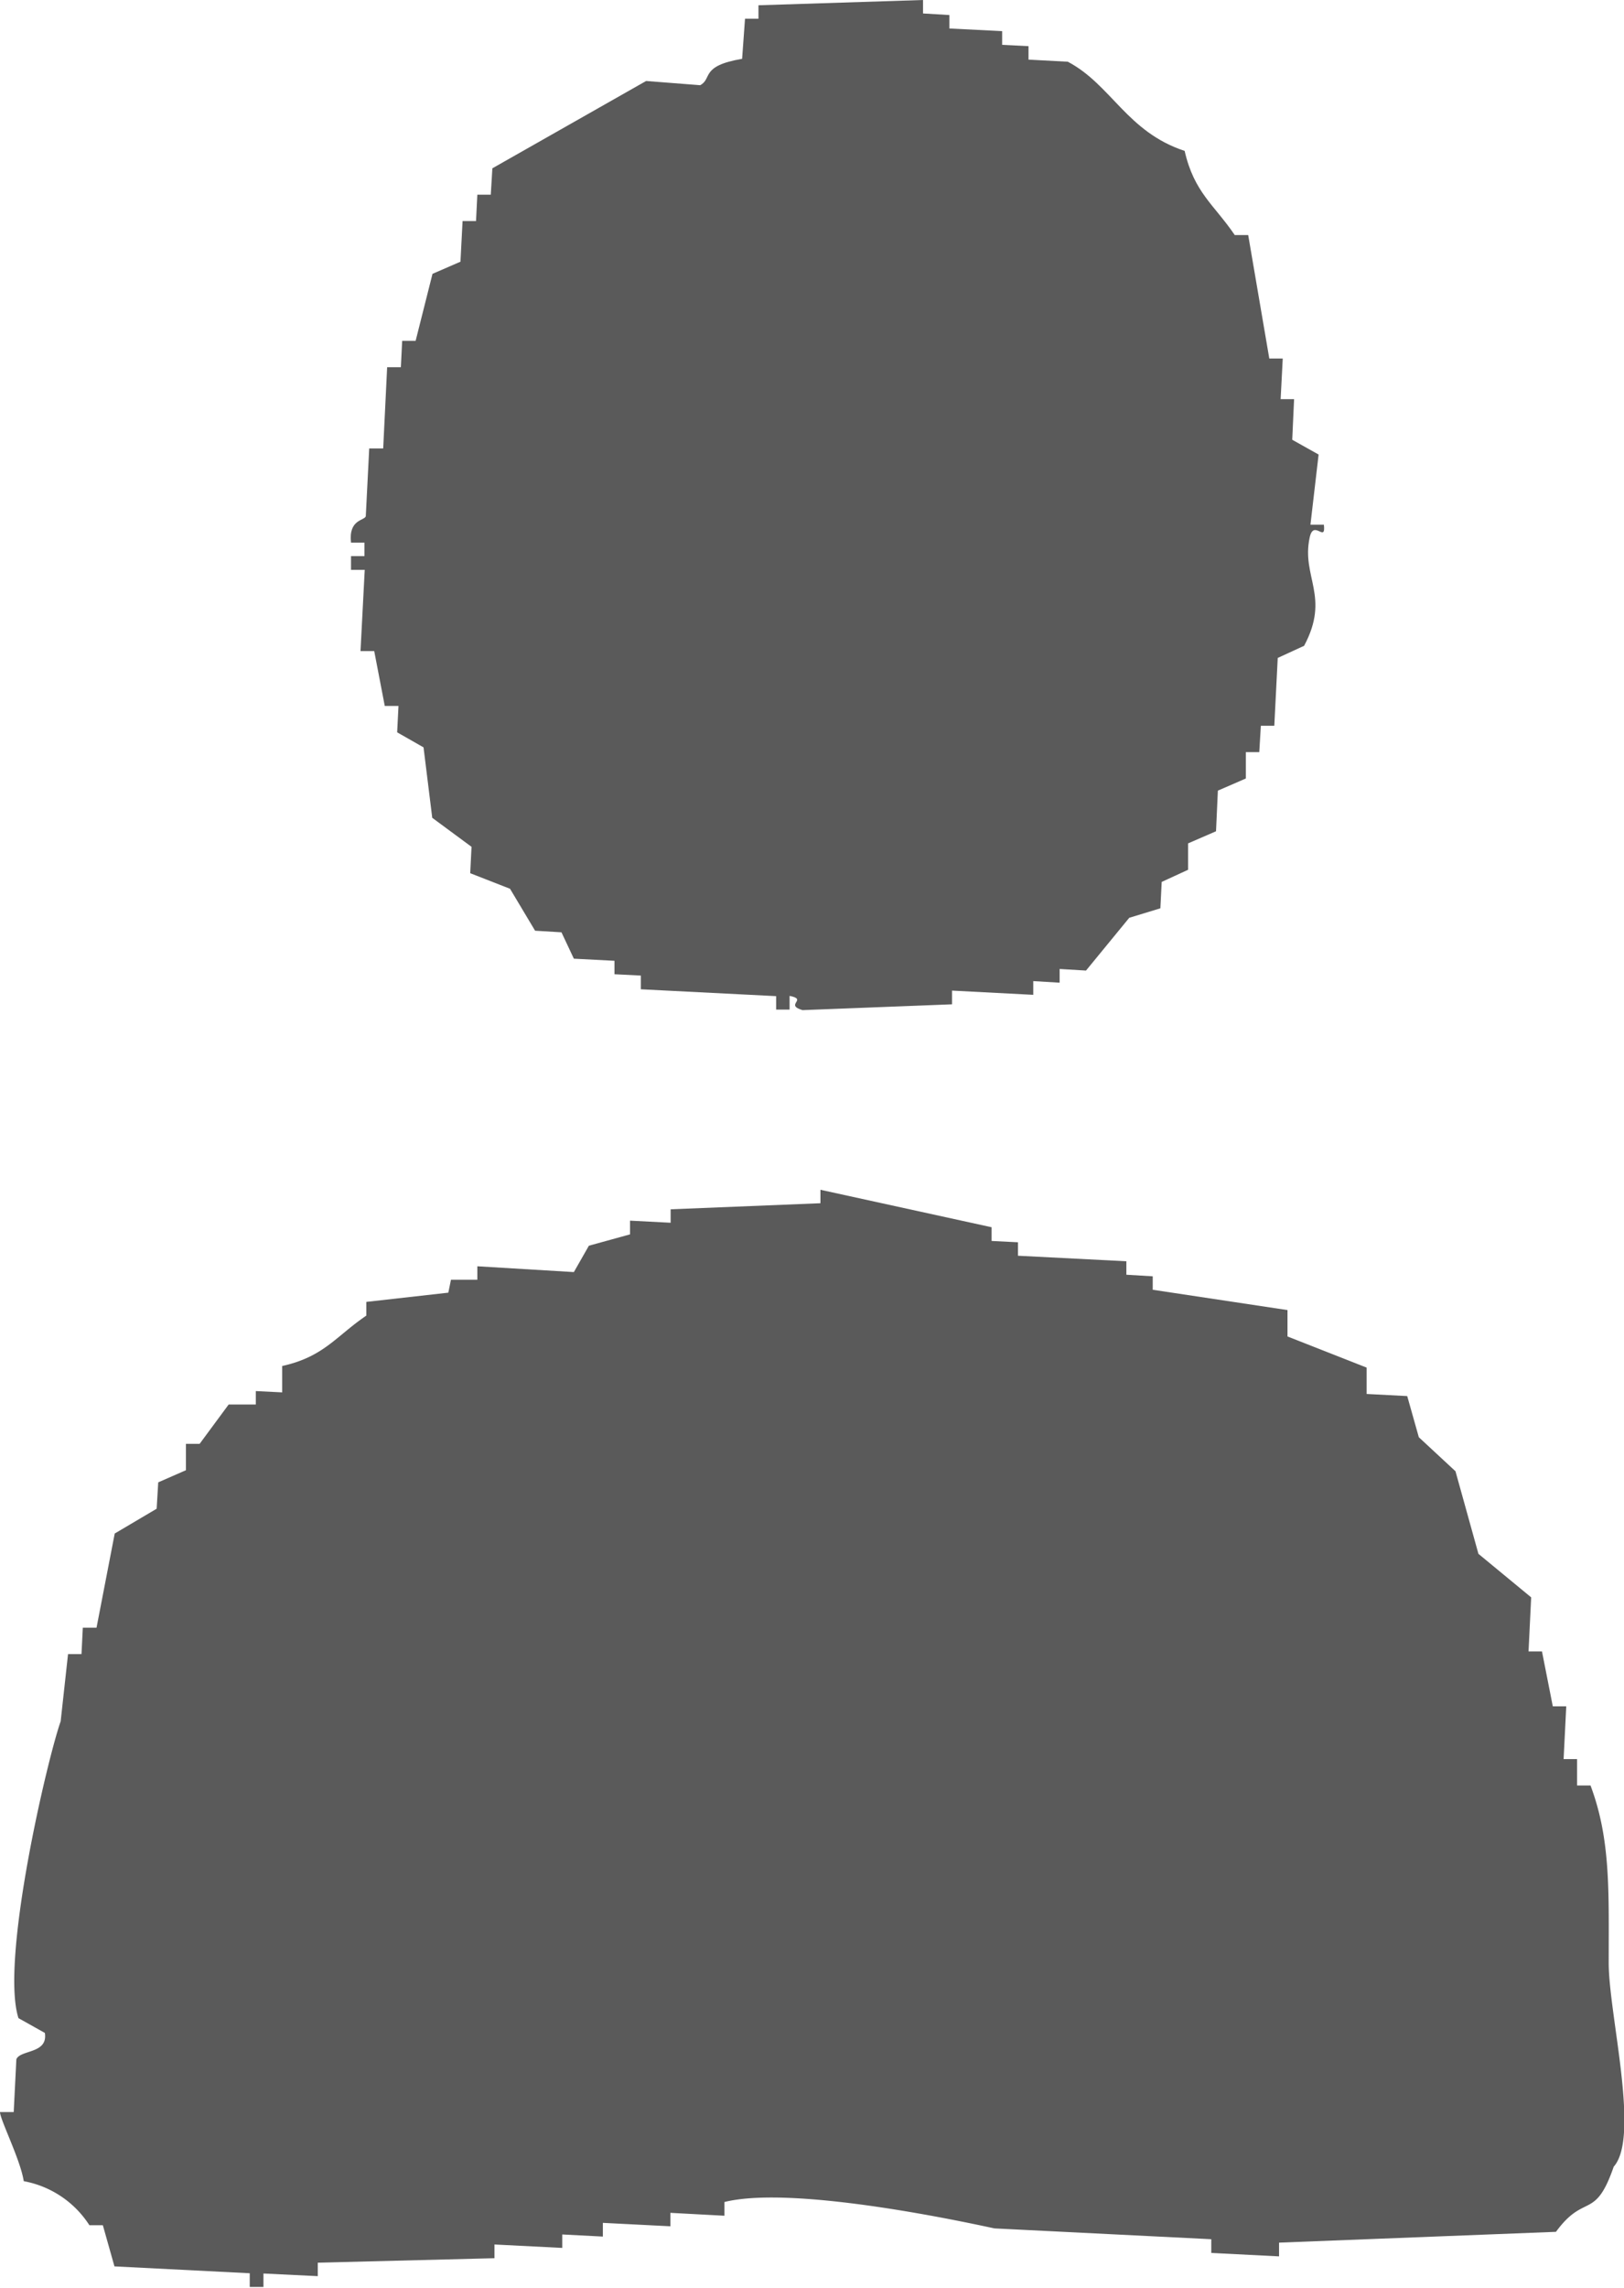
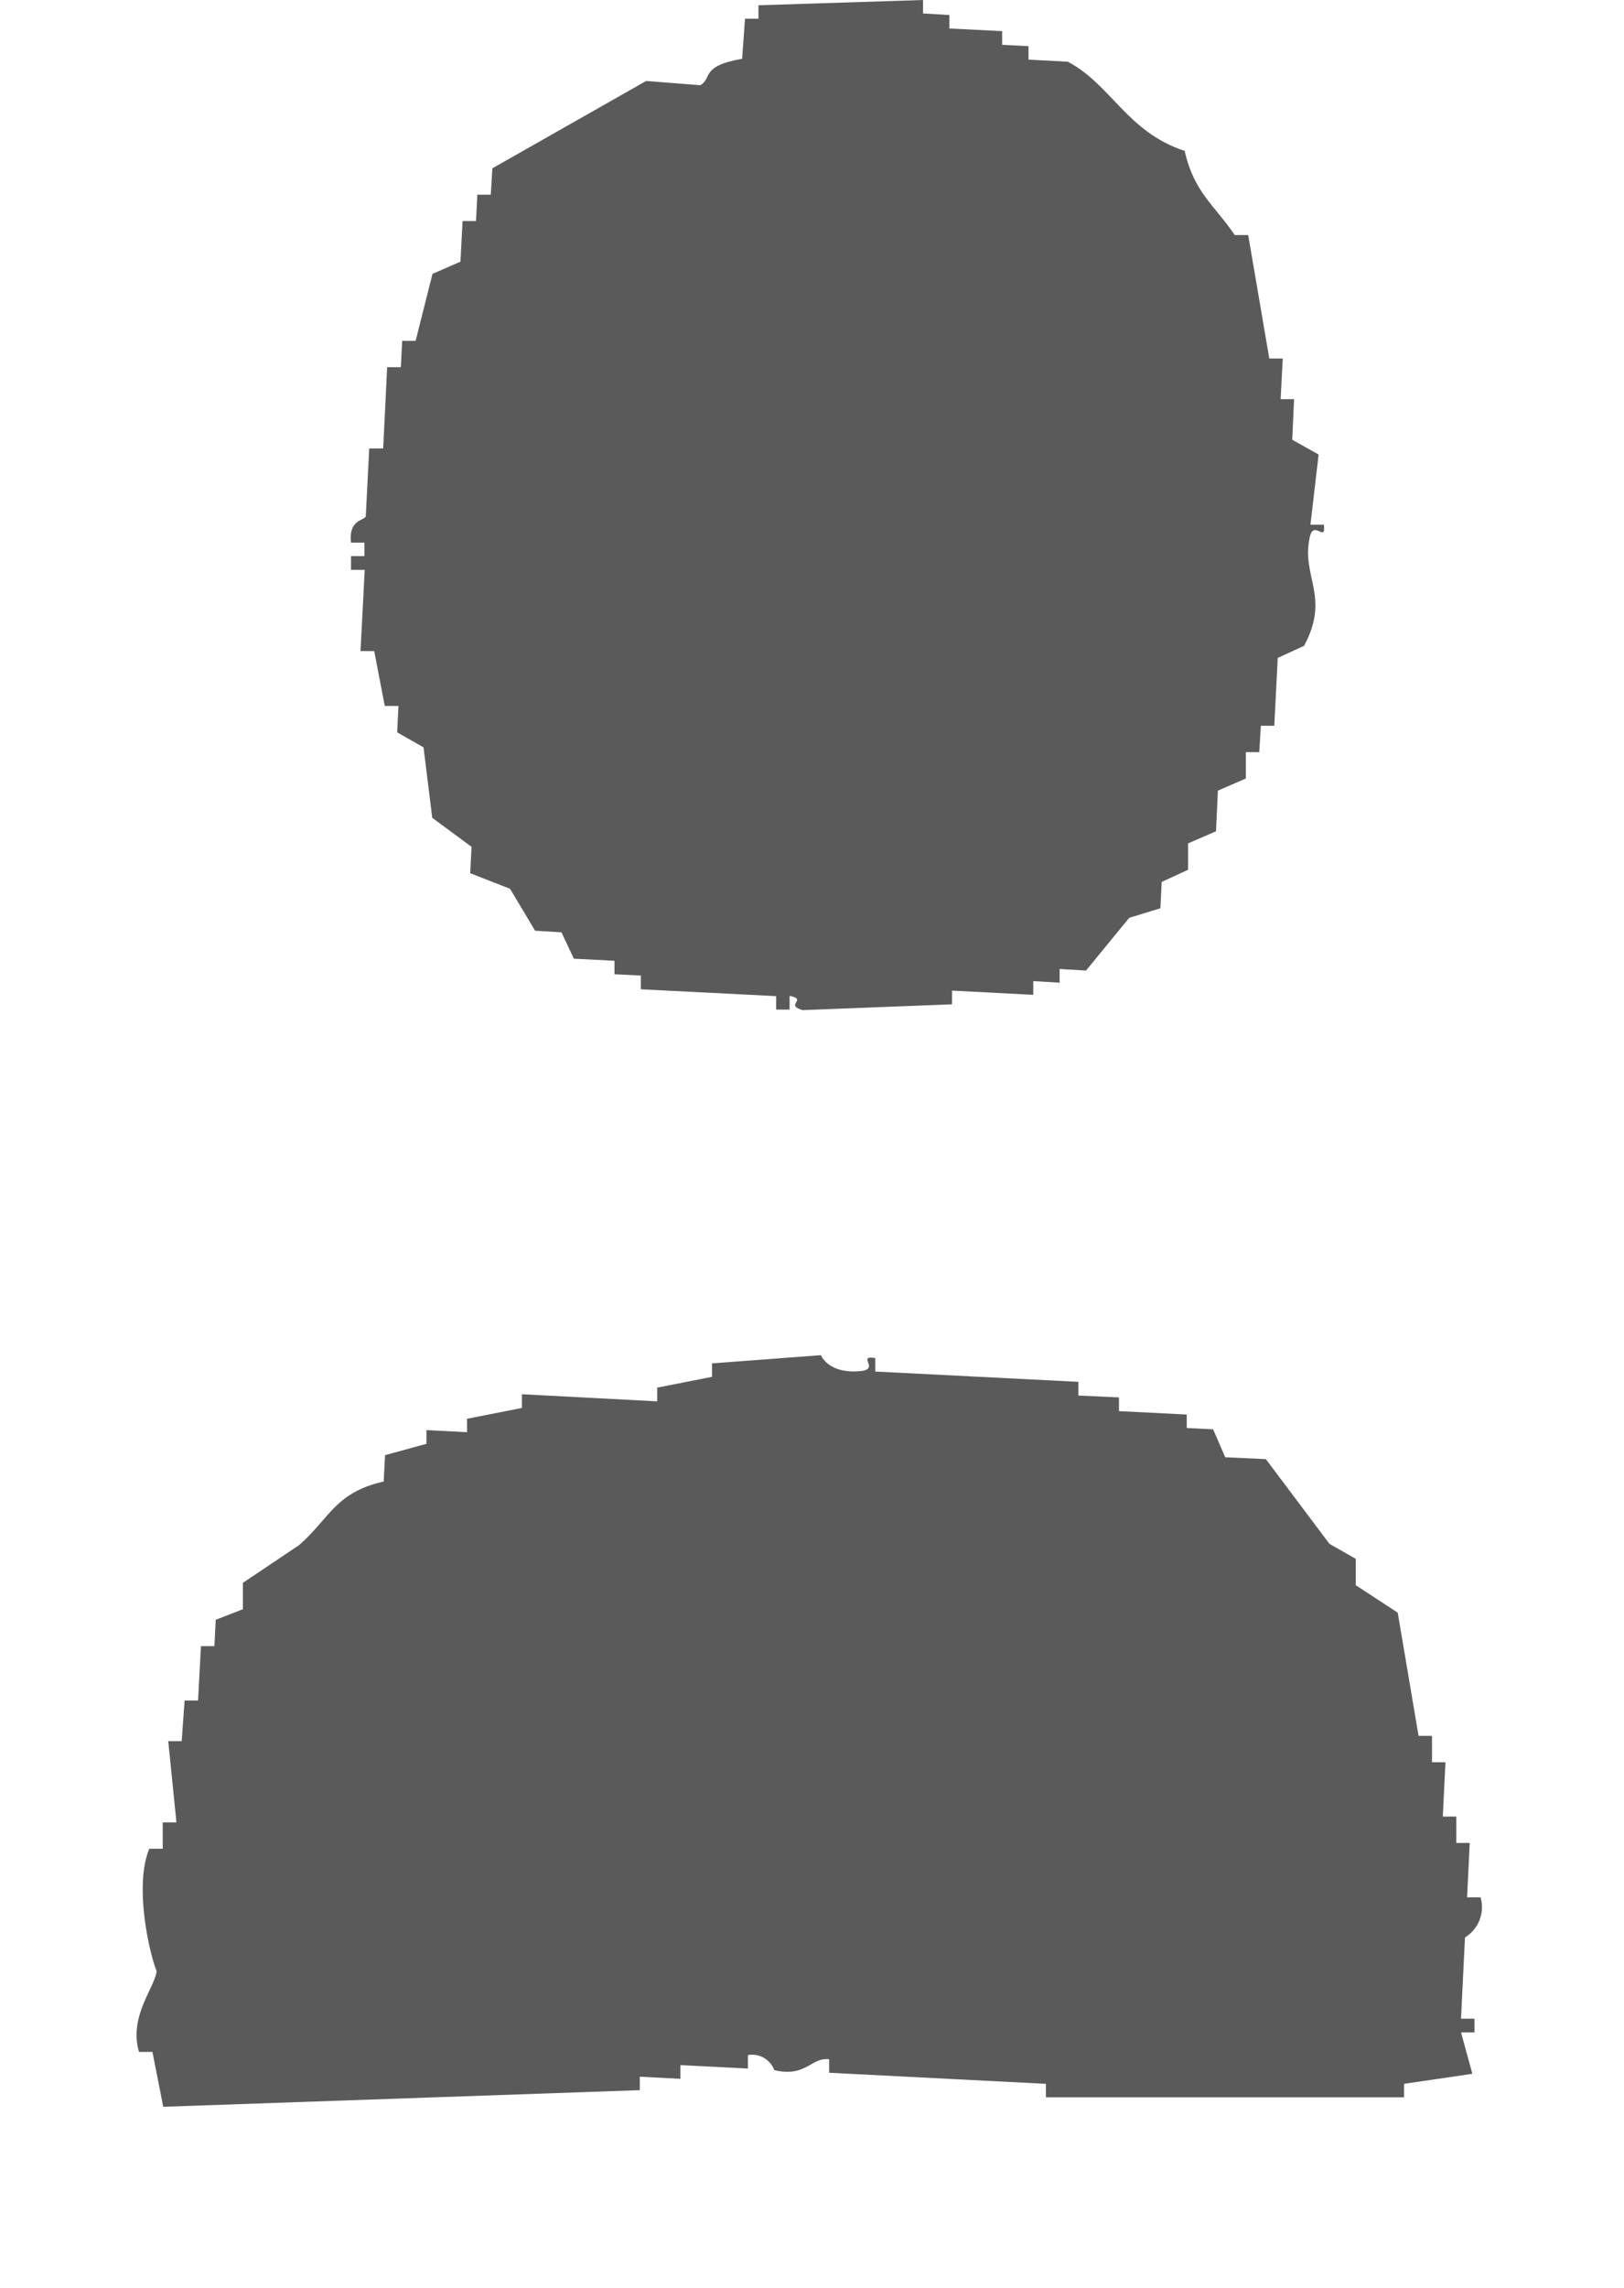
<svg xmlns="http://www.w3.org/2000/svg" viewBox="0 0 61.58 86.74">
  <defs>
    <style>.cls-1{fill:#5a5a5a;fill-rule:evenodd;}</style>
  </defs>
  <title>acount</title>
  <g id="レイヤー_2" data-name="レイヤー 2">
    <g id="レイヤー_1-2" data-name="レイヤー 1">
      <path class="cls-1" d="M28.14,2.23c-1.6.27-1.12.75-1.59,1L24.5,3.07,18.67,6.38l-.06,1-.51,0-.05,1-.51,0-.08,1.54-1.06.46-.64,2.54-.51,0-.05,1-.52,0L14.53,17,14,17l-.13,2.57c-.05.17-.66.11-.56,1l.51,0,0,.51-.51,0,0,.52.52,0-.16,3.08.52,0,.4,2.08.52,0-.05,1,1,.57L16.39,31l1.49,1.1-.05,1,1.51.59.95,1.59,1,.06.47,1,1.54.08,0,.51,1,.05,0,.52,5.13.26,0,.51.51,0,0-.52c.71.14-.21.33.49.54l5.67-.22,0-.52,3.08.16,0-.52,1,.06,0-.52,1,.06,1.64-2L44,34.43l.05-1,1-.46,0-1,1.06-.46.07-1.54,1.06-.46,0-1,.51,0,.06-1,.51,0,.13-2.57,1-.46c1-1.87-.11-2.61.21-4.1.15-.72.62.23.54-.49l-.51,0L50,17.23l-1-.56.07-1.54-.51,0,.08-1.54-.51,0-.8-4.68-.51,0c-.78-1.15-1.54-1.61-1.9-3.19C42.73,5,42.14,3.21,40.49,2.34L39,2.26l0-.51L38,1.7l0-.52-2-.1,0-.51-1-.06L35,0,28.76.2l0,.51-.51,0Z" />
-       <path class="cls-1" d="M40.61,10.07l1,0,.41,2.08,1,.56-.11,2.06.52,0-.08,1.54.51,0-.26,5.13-.21,4.11-1.05.46,0,1-.52,0c-.5.68-.4.89-.61,2l-1-.05-1.67,2.49-.51,0c-1.64,2-.23,2.11-4.21,1.84-.74.62-5.72.82-7.22.15l0-.51-1-.05-.46-1-1.54-.08,0-.52-1.52-.59c-.35-1.62-1.24-2.43-1.87-3.7l0-1-1-.57.05-1-.51,0,.11-2-.52,0,.83-6.13.51,0-.43-1.56.51,0,.05-1,.52,0L21,11.13l3.21-2.41,0-.51,3.1-.36,0-.51L30,7l0-.51a6.59,6.59,0,0,1,3.62-.33l0,.51.51,0,0-.52,2.54.65,0,.51.52,0,0-.52.52,0,0,.51,1.05-.46L40.15,9l.51,0Z" />
-       <path class="cls-1" d="M10.7,51.78l0,1-1-.05,0,.51-.52,0-.51,0-1.1,1.49-.52,0,0,1-1.05.46-.06,1-1.59.94-.69,3.57-.52,0-.05,1-.51,0L2.3,65.25C1.8,66.66,0,74.31.7,76.5l1,.56c.13.8-.93.63-1.08,1l-.1,2-.52,0c0,.28.78,1.82.9,2.62a3.77,3.77,0,0,1,2.49,1.67l.51,0,.44,1.56,5.13.26,0,.52.52,0,0-.51,2.06.1,0-.51,6.7-.17,0-.52,2.57.13,0-.51,1.54.08,0-.52,2.56.13,0-.51,2.05.11,0-.52c2.73-.68,9.7.89,10.24,1l8.22.41,0,.52,2.57.13,0-.52L59,84.6c1.09-1.49,1.48-.41,2.19-2.47C62.2,81,61,76.35,61,74.41c0-2.71.08-4.68-.69-6.73l-.51,0,0-1-.51,0,.1-2-.51,0-.41-2.08-.51,0,.1-2.05-2-1.65-.87-3.13L53.8,54.48l-.44-1.56-1.54-.08,0-1-3-1.18,0-1-5.11-.77,0-.51-1-.06,0-.51-4.11-.21,0-.51-1-.05,0-.52L31.11,45.1l0,.51-5.68.23,0,.51-1.54-.08,0,.52-1.56.43-.57,1L18.1,48l0,.51-1,0L17,49l-3.11.35,0,.52C12.73,50.66,12.28,51.43,10.7,51.78Z" />
      <path class="cls-1" d="M6.19,79.86l-.41-2.08-.51,0c-.39-1.34.58-2.4.67-3.06-.28-.69-.86-3.24-.28-4.64l.51,0,0-1,.52,0L6.38,66l.51,0L7,64.46l.51,0,.11-2.06.51,0,.05-1L9.21,61l0-1,2.13-1.43c1.15-1,1.37-2,3.21-2.41l.05-1,1.57-.43,0-.52,1.54.08,0-.51,2.08-.41,0-.52,5.13.27,0-.52,2.08-.41,0-.51,4.13-.31s.28.73,1.52.6c.72-.08-.18-.61.54-.49l0,.51,7.7.39,0,.52,1.54.07,0,.52,2.57.13,0,.51,1,.05.46,1.06,1.54.07,2.41,3.21,1,.57,0,1L53,61.13l.79,4.67.51,0,0,1,.51,0-.1,2.06.51,0,0,1,.51,0-.1,2.06.51,0a1.34,1.34,0,0,1-.59,1.52l-.15,3.08.51,0,0,.52-.51,0,.43,1.57-2.59.38,0,.51L39.66,79.5l0-.51-8.22-.42,0-.51c-.68-.09-.88.7-2.08.41a.9.9,0,0,0-1-.57l0,.51-2.56-.13,0,.52-1.54-.08,0,.51Z" />
    </g>
  </g>
</svg>